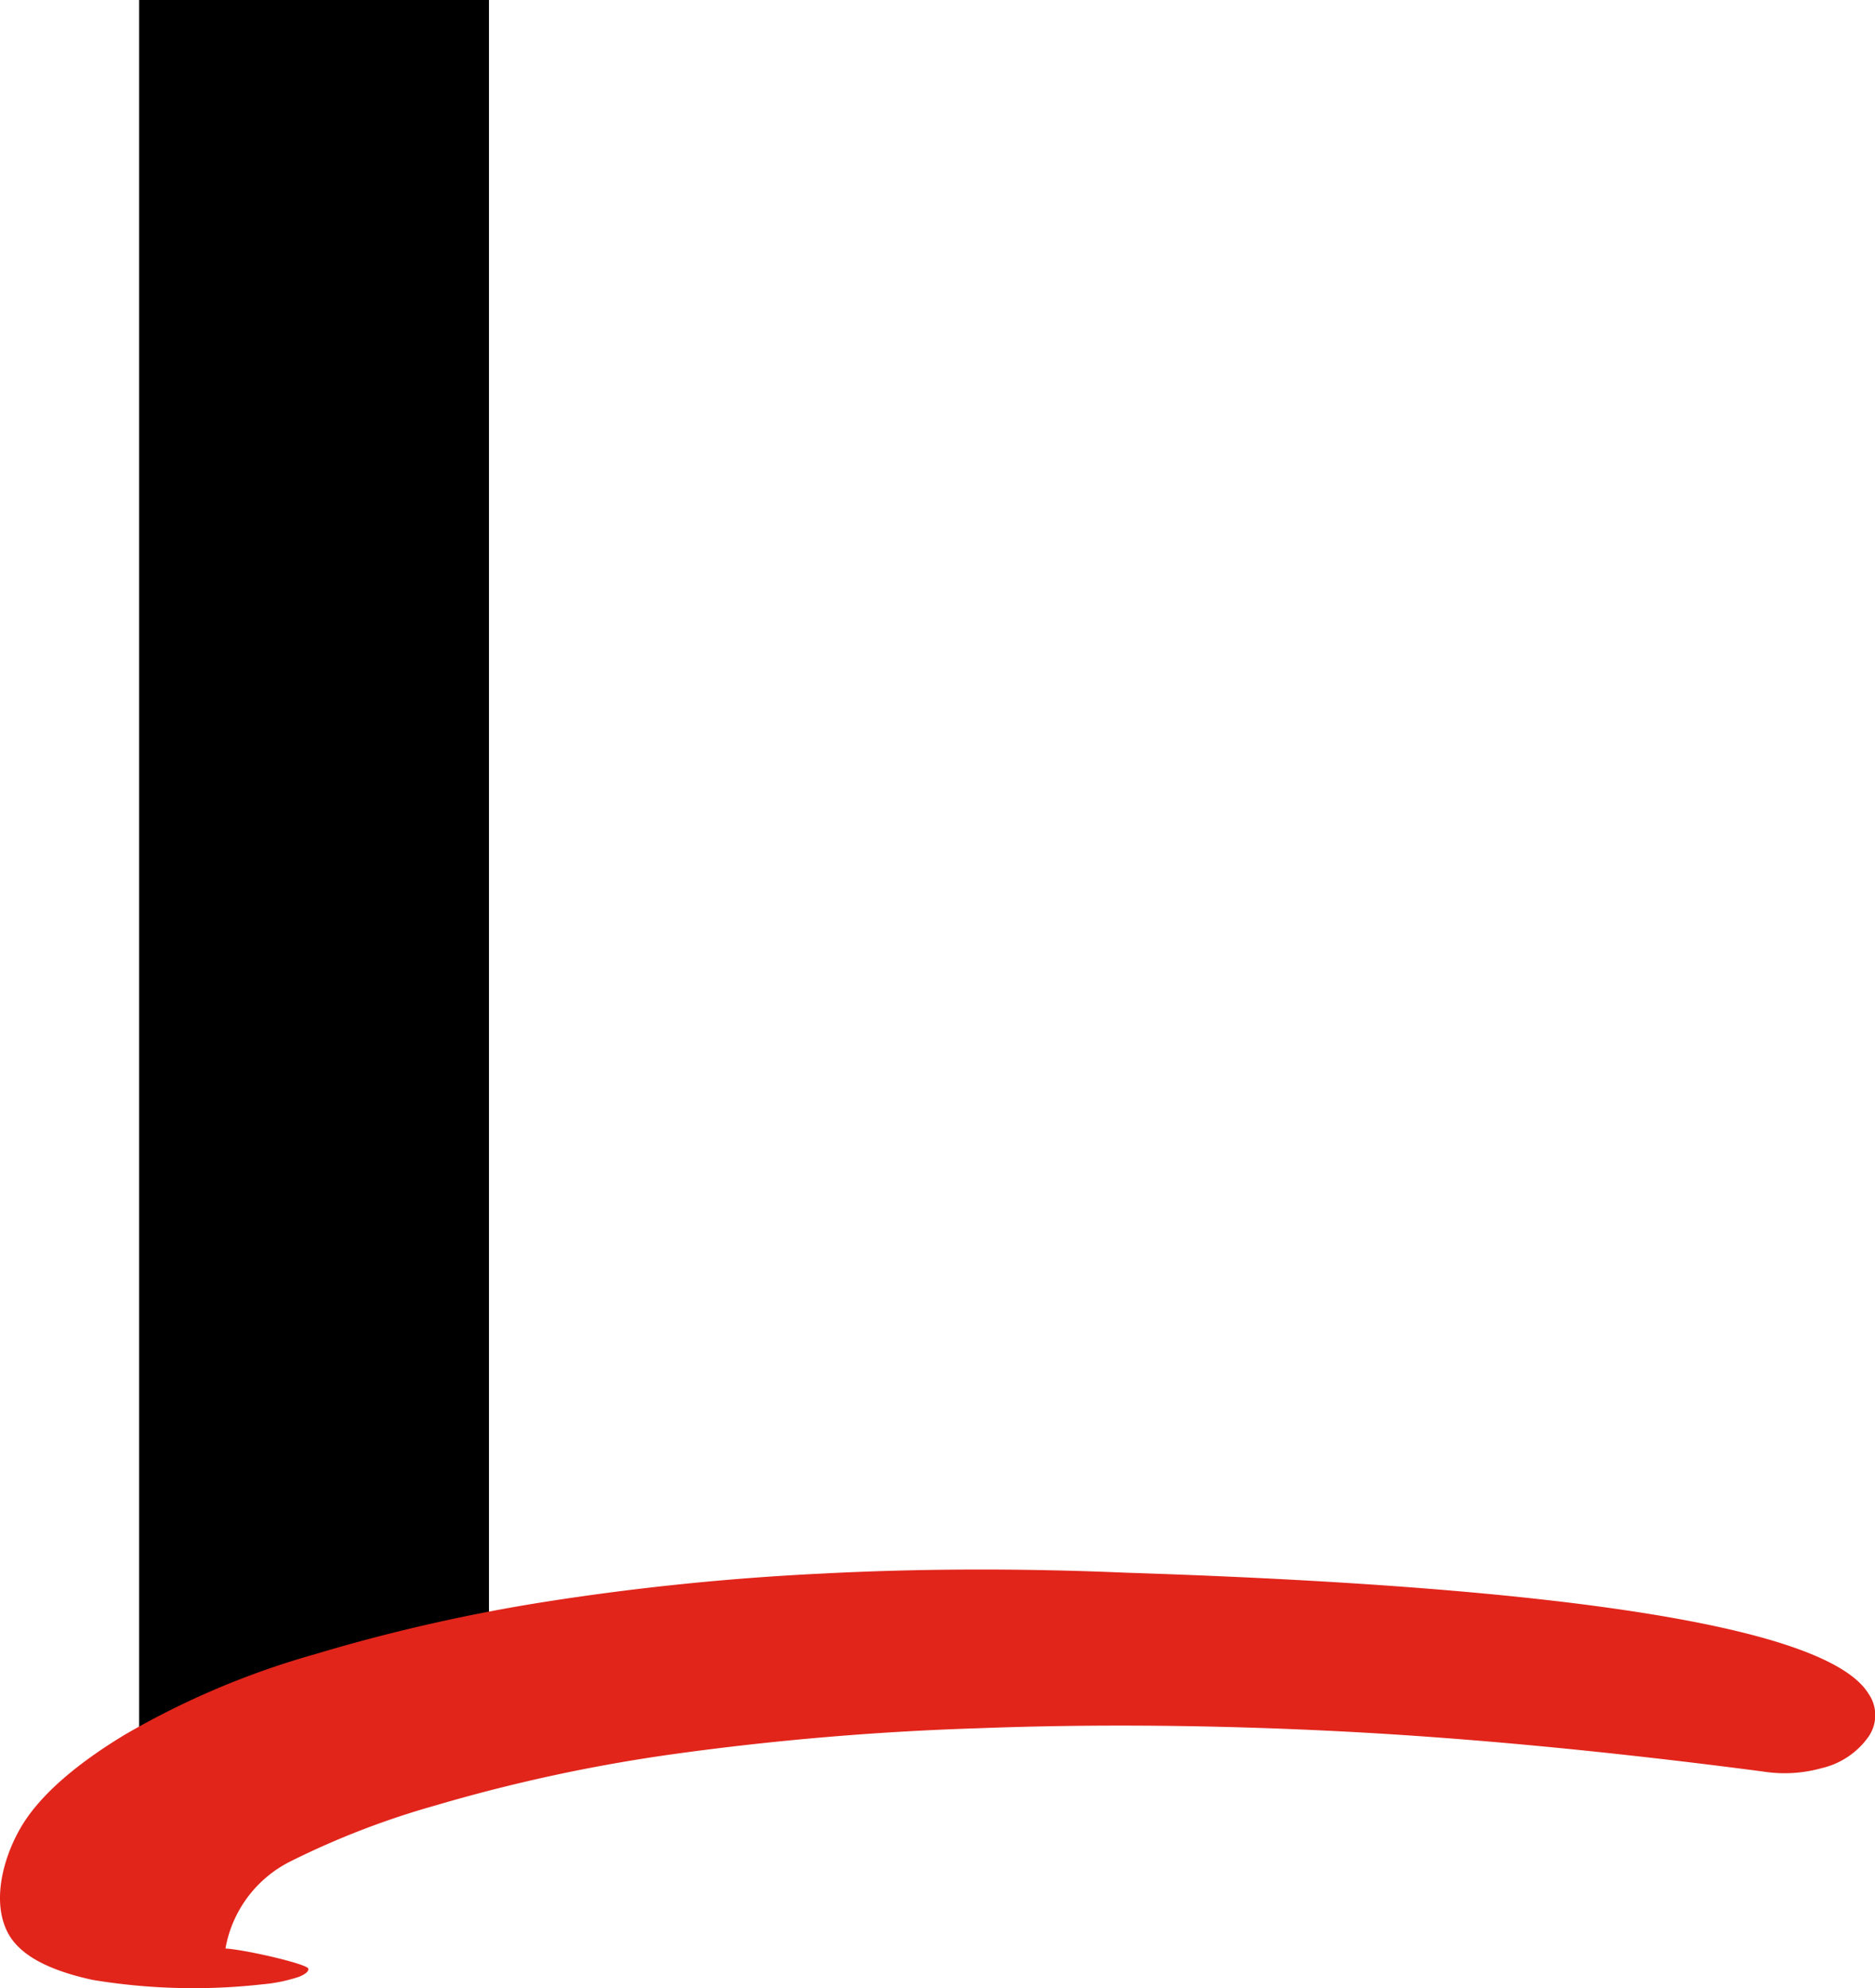
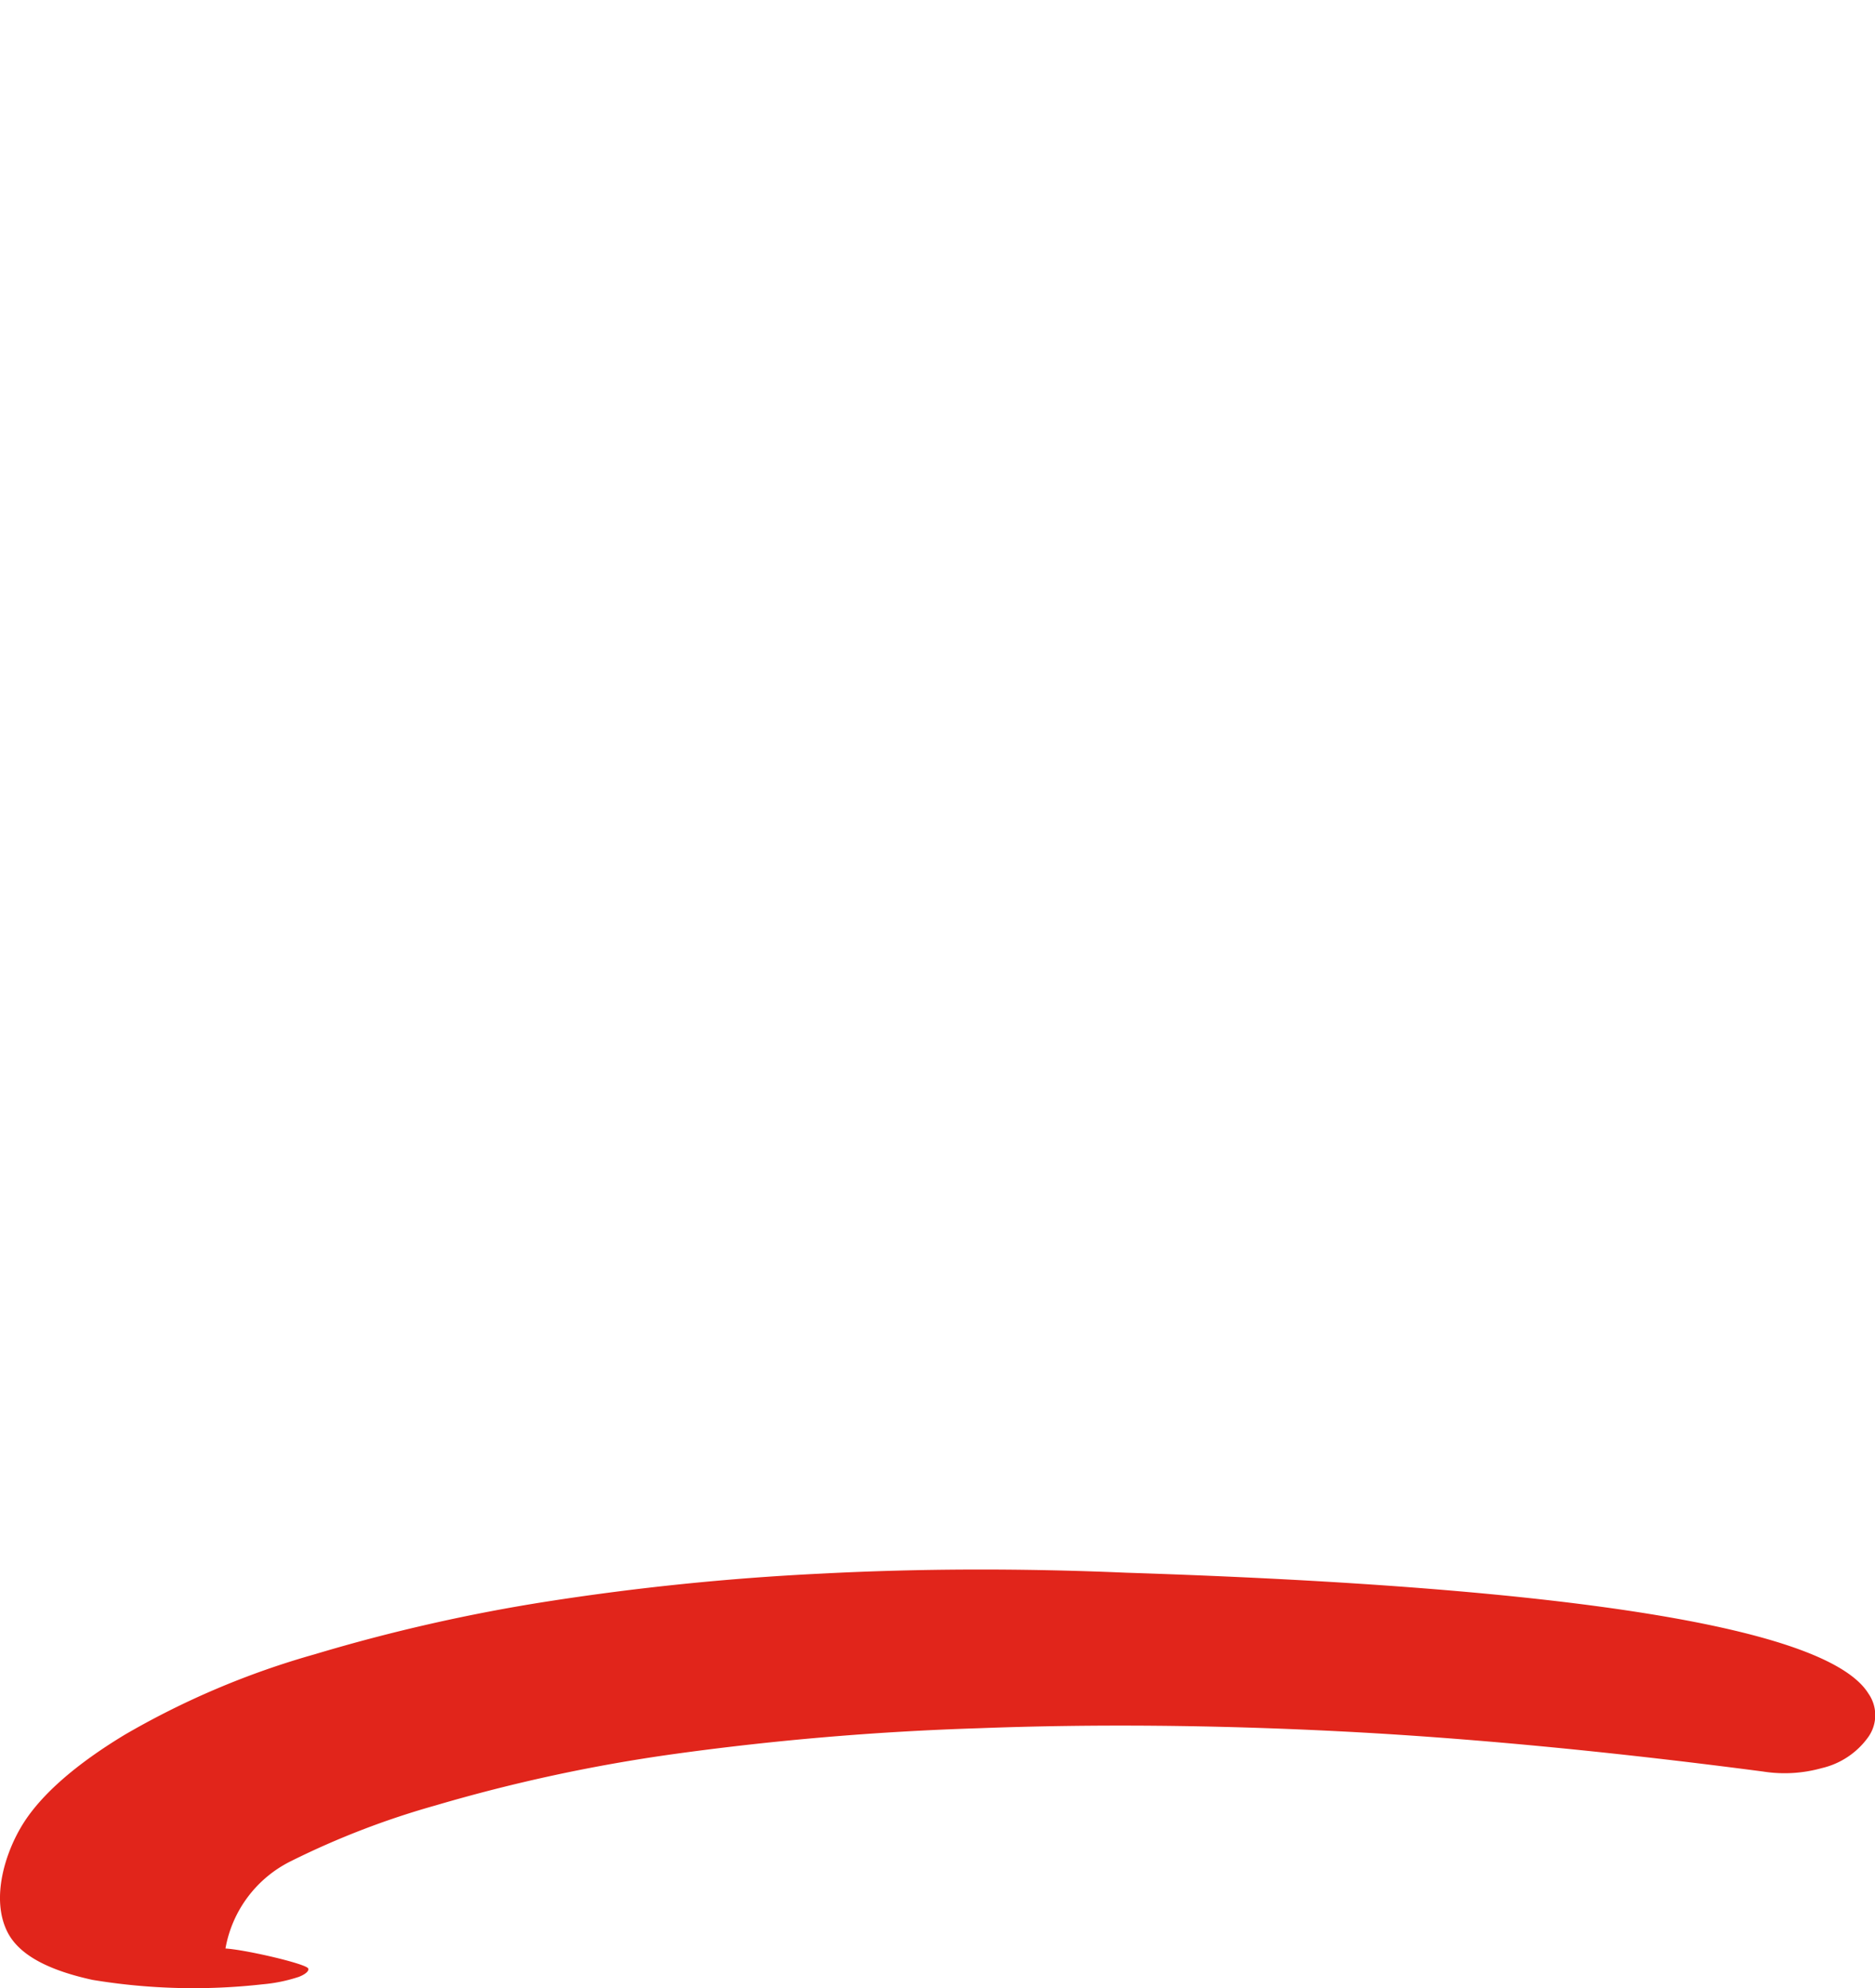
<svg xmlns="http://www.w3.org/2000/svg" viewBox="0 0 160.25 169.87">
  <defs>
    <style>.cls-1{fill:#000;}.cls-2{fill:#e1251b;}</style>
  </defs>
  <title>DLC-logo--icon--white</title>
  <g id="Layer_2" data-name="Layer 2">
    <g id="Layer_1-2" data-name="Layer 1">
-       <path class="cls-1" d="M41.79,151.23H11.89V0h29.9Z" />
      <path class="cls-2" d="M19.27,166.49c1.75.11,6.77,1.28,7.06,1.69.11.17-.12.47-.78.73a13.55,13.55,0,0,1-3.11.64,52.84,52.84,0,0,1-14.54-.38c-3.65-.8-6.25-2.07-7.27-4.1-1.44-2.87-.17-6.86,1.38-9.3s4.44-5,8.66-7.55a70.12,70.12,0,0,1,16.23-6.87,149.46,149.46,0,0,1,20-4.53,221.74,221.74,0,0,1,23.23-2.36q12.61-.66,26.11-.08,28.8.93,44.83,3.54t18.62,6.79a3.22,3.22,0,0,1,0,3.69,6.77,6.77,0,0,1-4,2.68,11.79,11.79,0,0,1-5,.29q-19.85-2.6-36.06-3.43t-31-.27a246.26,246.26,0,0,0-26.07,2.21,140.8,140.8,0,0,0-20.32,4.38A70.22,70.22,0,0,0,24.92,159,10.33,10.33,0,0,0,19.27,166.49Z" />
    </g>
  </g>
</svg>